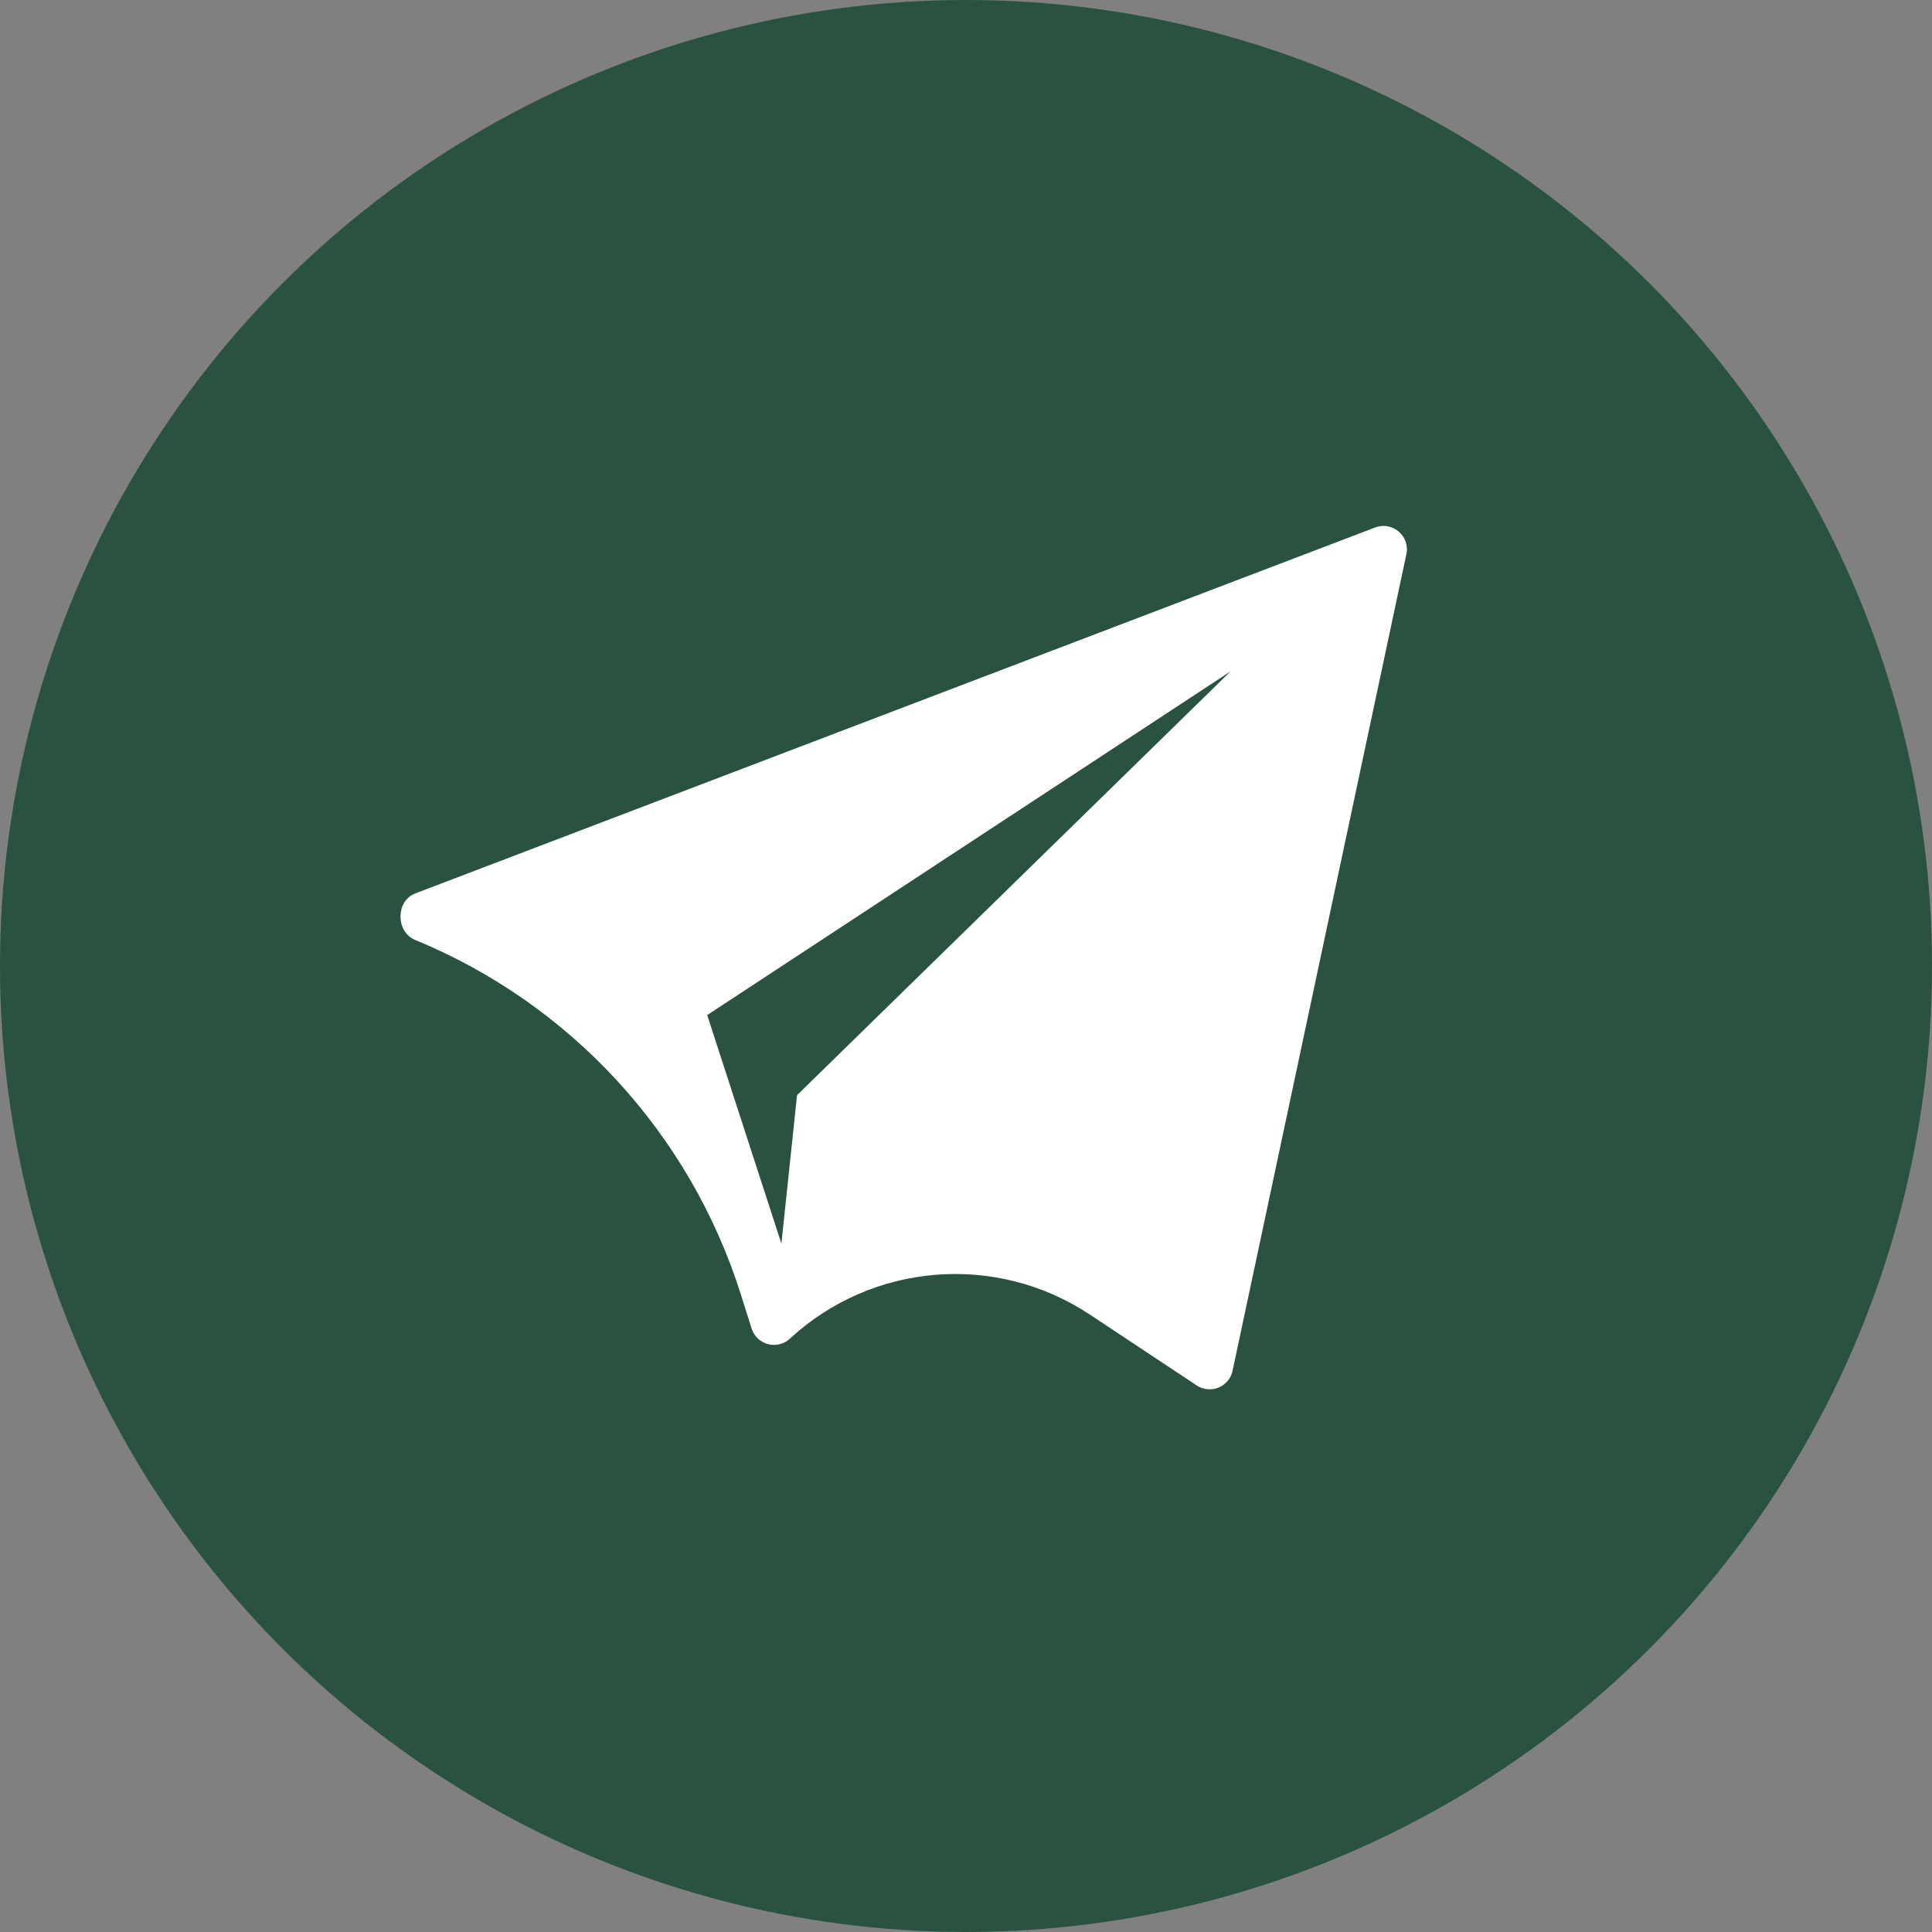
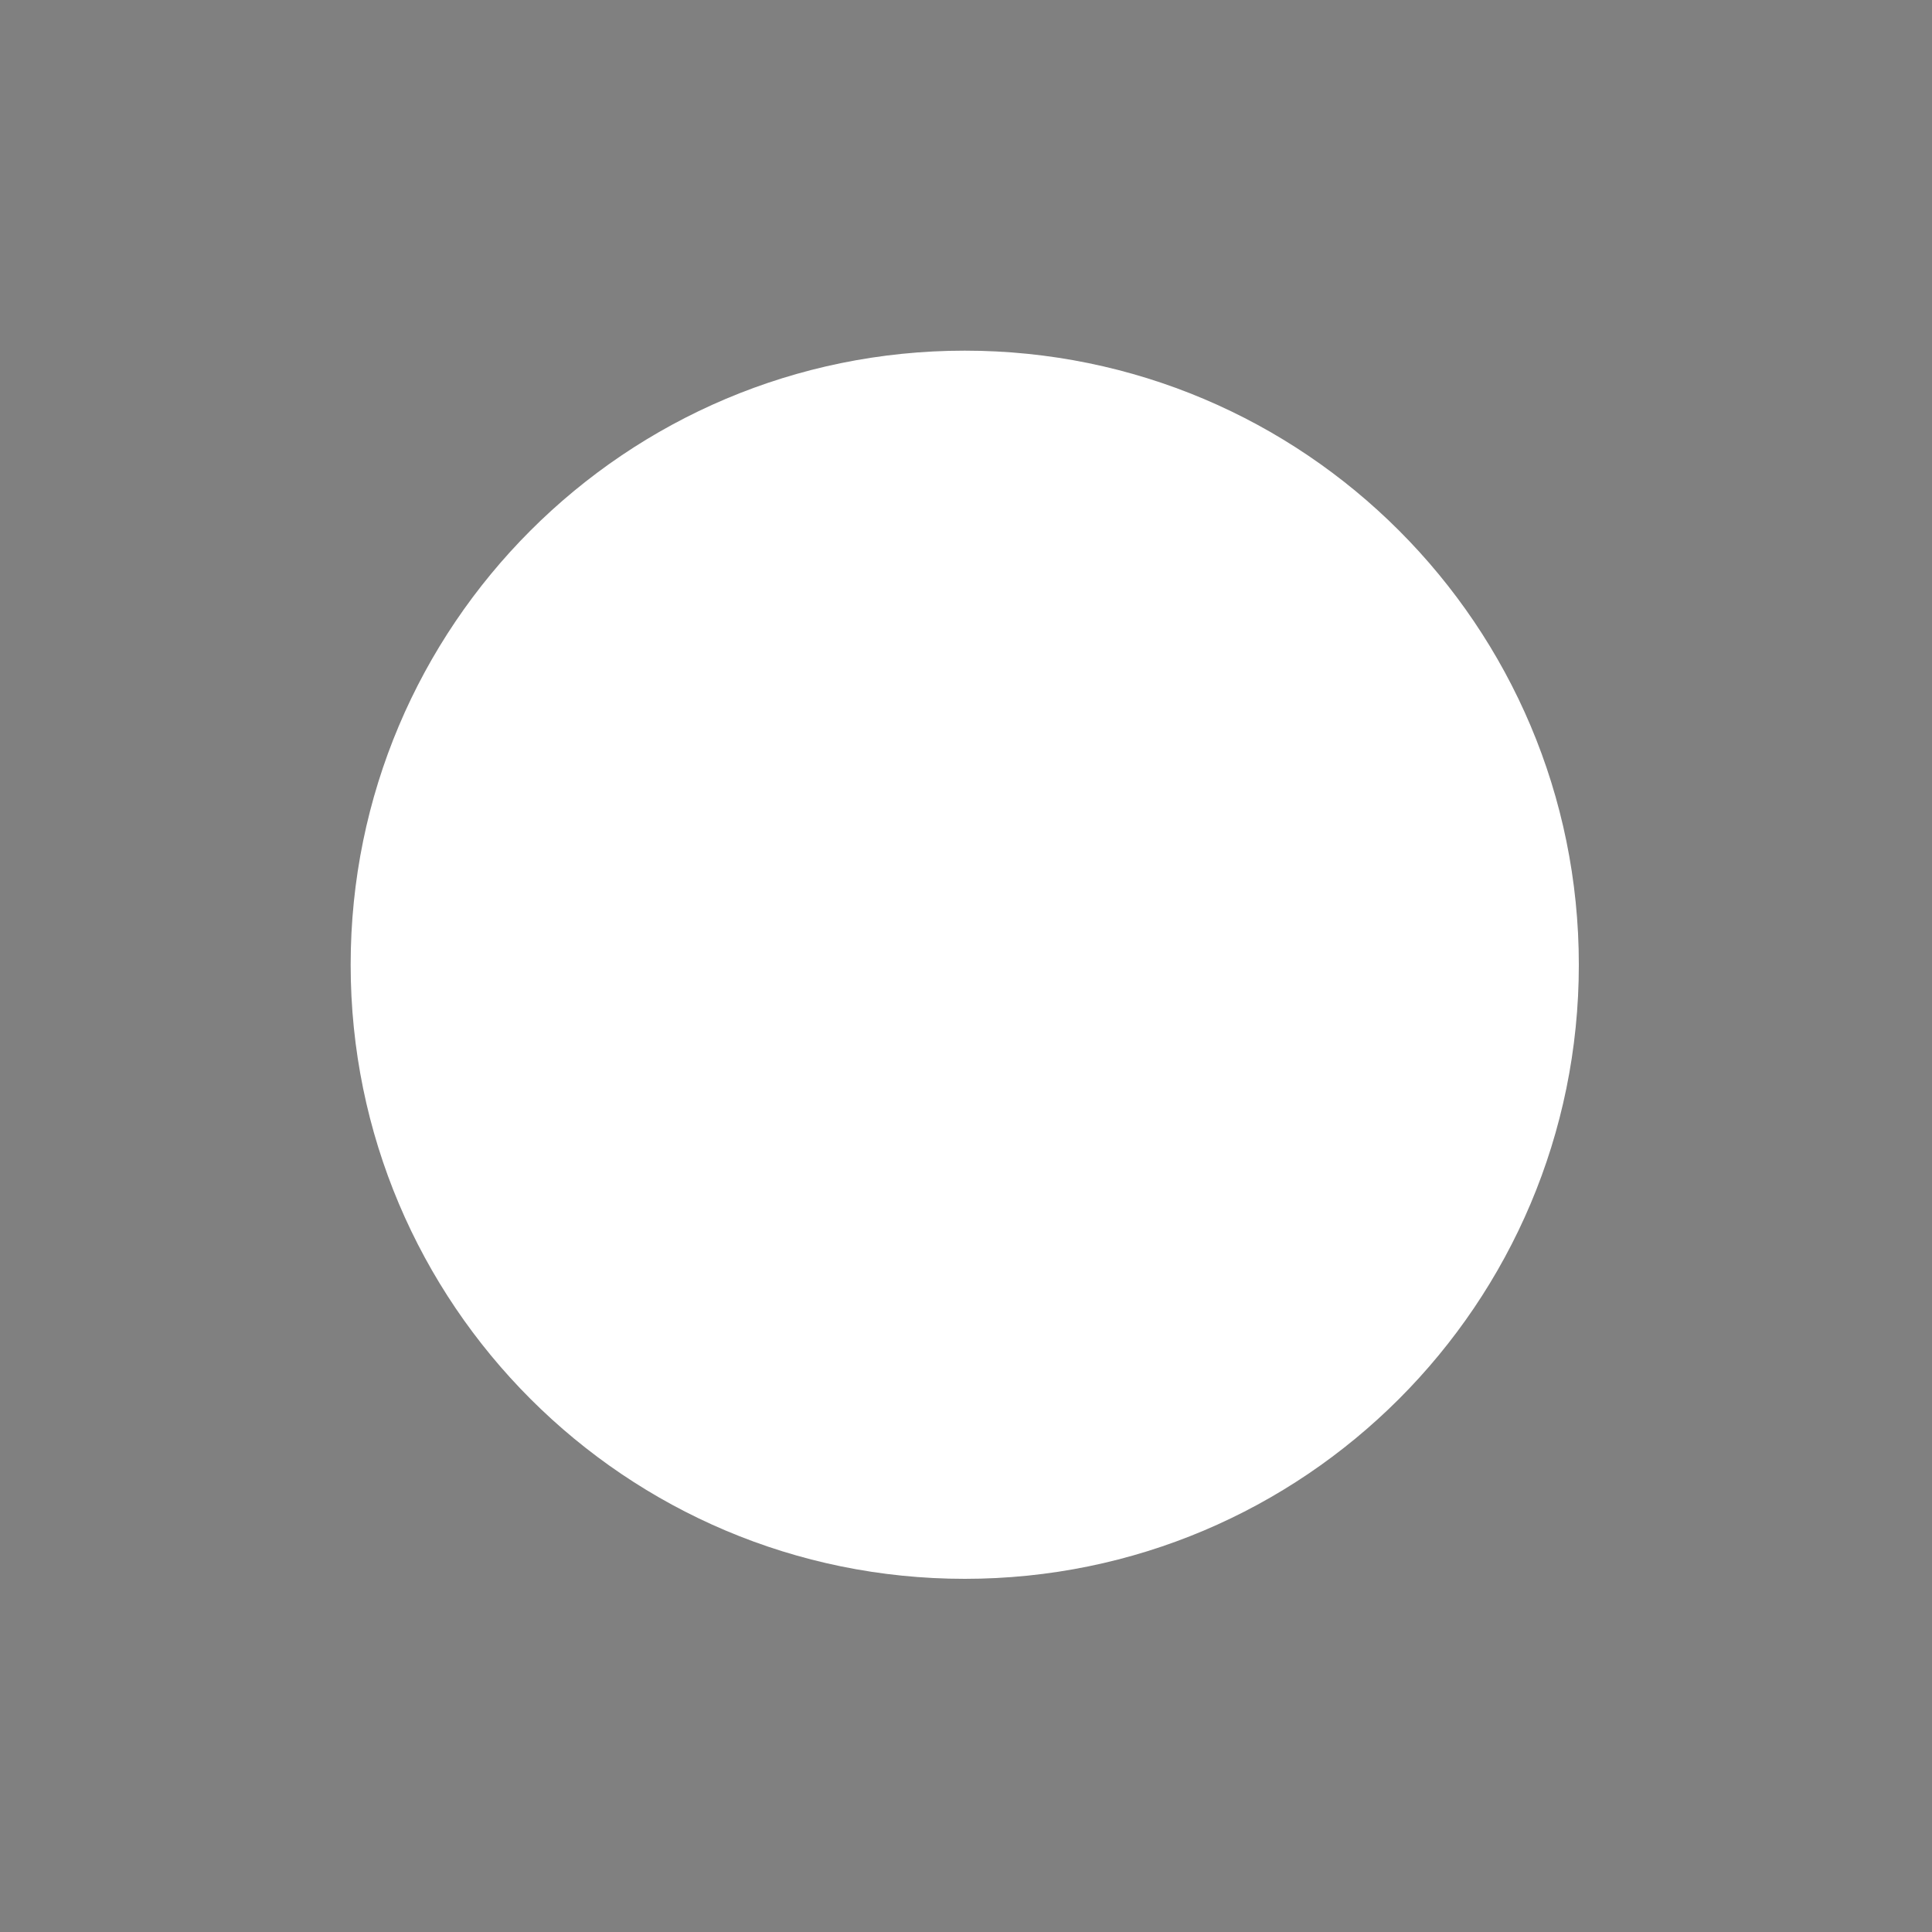
<svg xmlns="http://www.w3.org/2000/svg" width="20" height="20" viewBox="0 0 20 20" fill="none">
  <rect x="0" y="0" width="20" height="20" fill="#808080" stroke="none" />
-   <circle cx="10" cy="10" r="10" fill="#2A5240" />
-   <path d="M16.344 9.987C16.344 6.476 13.498 3.63 9.987 3.63C6.476 3.63 3.63 6.476 3.63 9.987C3.63 13.498 6.476 16.344 9.987 16.344C13.498 16.344 16.344 13.498 16.344 9.987Z" fill="white" />
-   <path d="M10.038 2C5.599 2 2 5.599 2 10.038C2 14.477 5.599 18.076 10.038 18.076C14.477 18.076 18.076 14.477 18.076 10.038C18.076 5.599 14.477 2 10.038 2ZM14.559 5.736L12.76 14.188C12.726 14.354 12.537 14.435 12.393 14.345L11.283 13.609C10.311 12.964 9.024 13.07 8.17 13.864C8.04 13.975 7.84 13.921 7.783 13.76L7.667 13.393C7.14 11.731 5.903 10.388 4.29 9.727C4.095 9.638 4.098 9.327 4.298 9.249L14.234 5.461C14.413 5.392 14.598 5.548 14.559 5.736Z" fill="#2A5240" />
-   <path d="M8.089 12.874L8.251 11.337L12.74 6.949L7.321 10.508L8.089 12.874Z" fill="#2A5240" />
+   <path d="M16.344 9.987C16.344 6.476 13.498 3.63 9.987 3.63C6.476 3.63 3.63 6.476 3.63 9.987C3.63 13.498 6.476 16.344 9.987 16.344C13.498 16.344 16.344 13.498 16.344 9.987" fill="white" />
</svg>